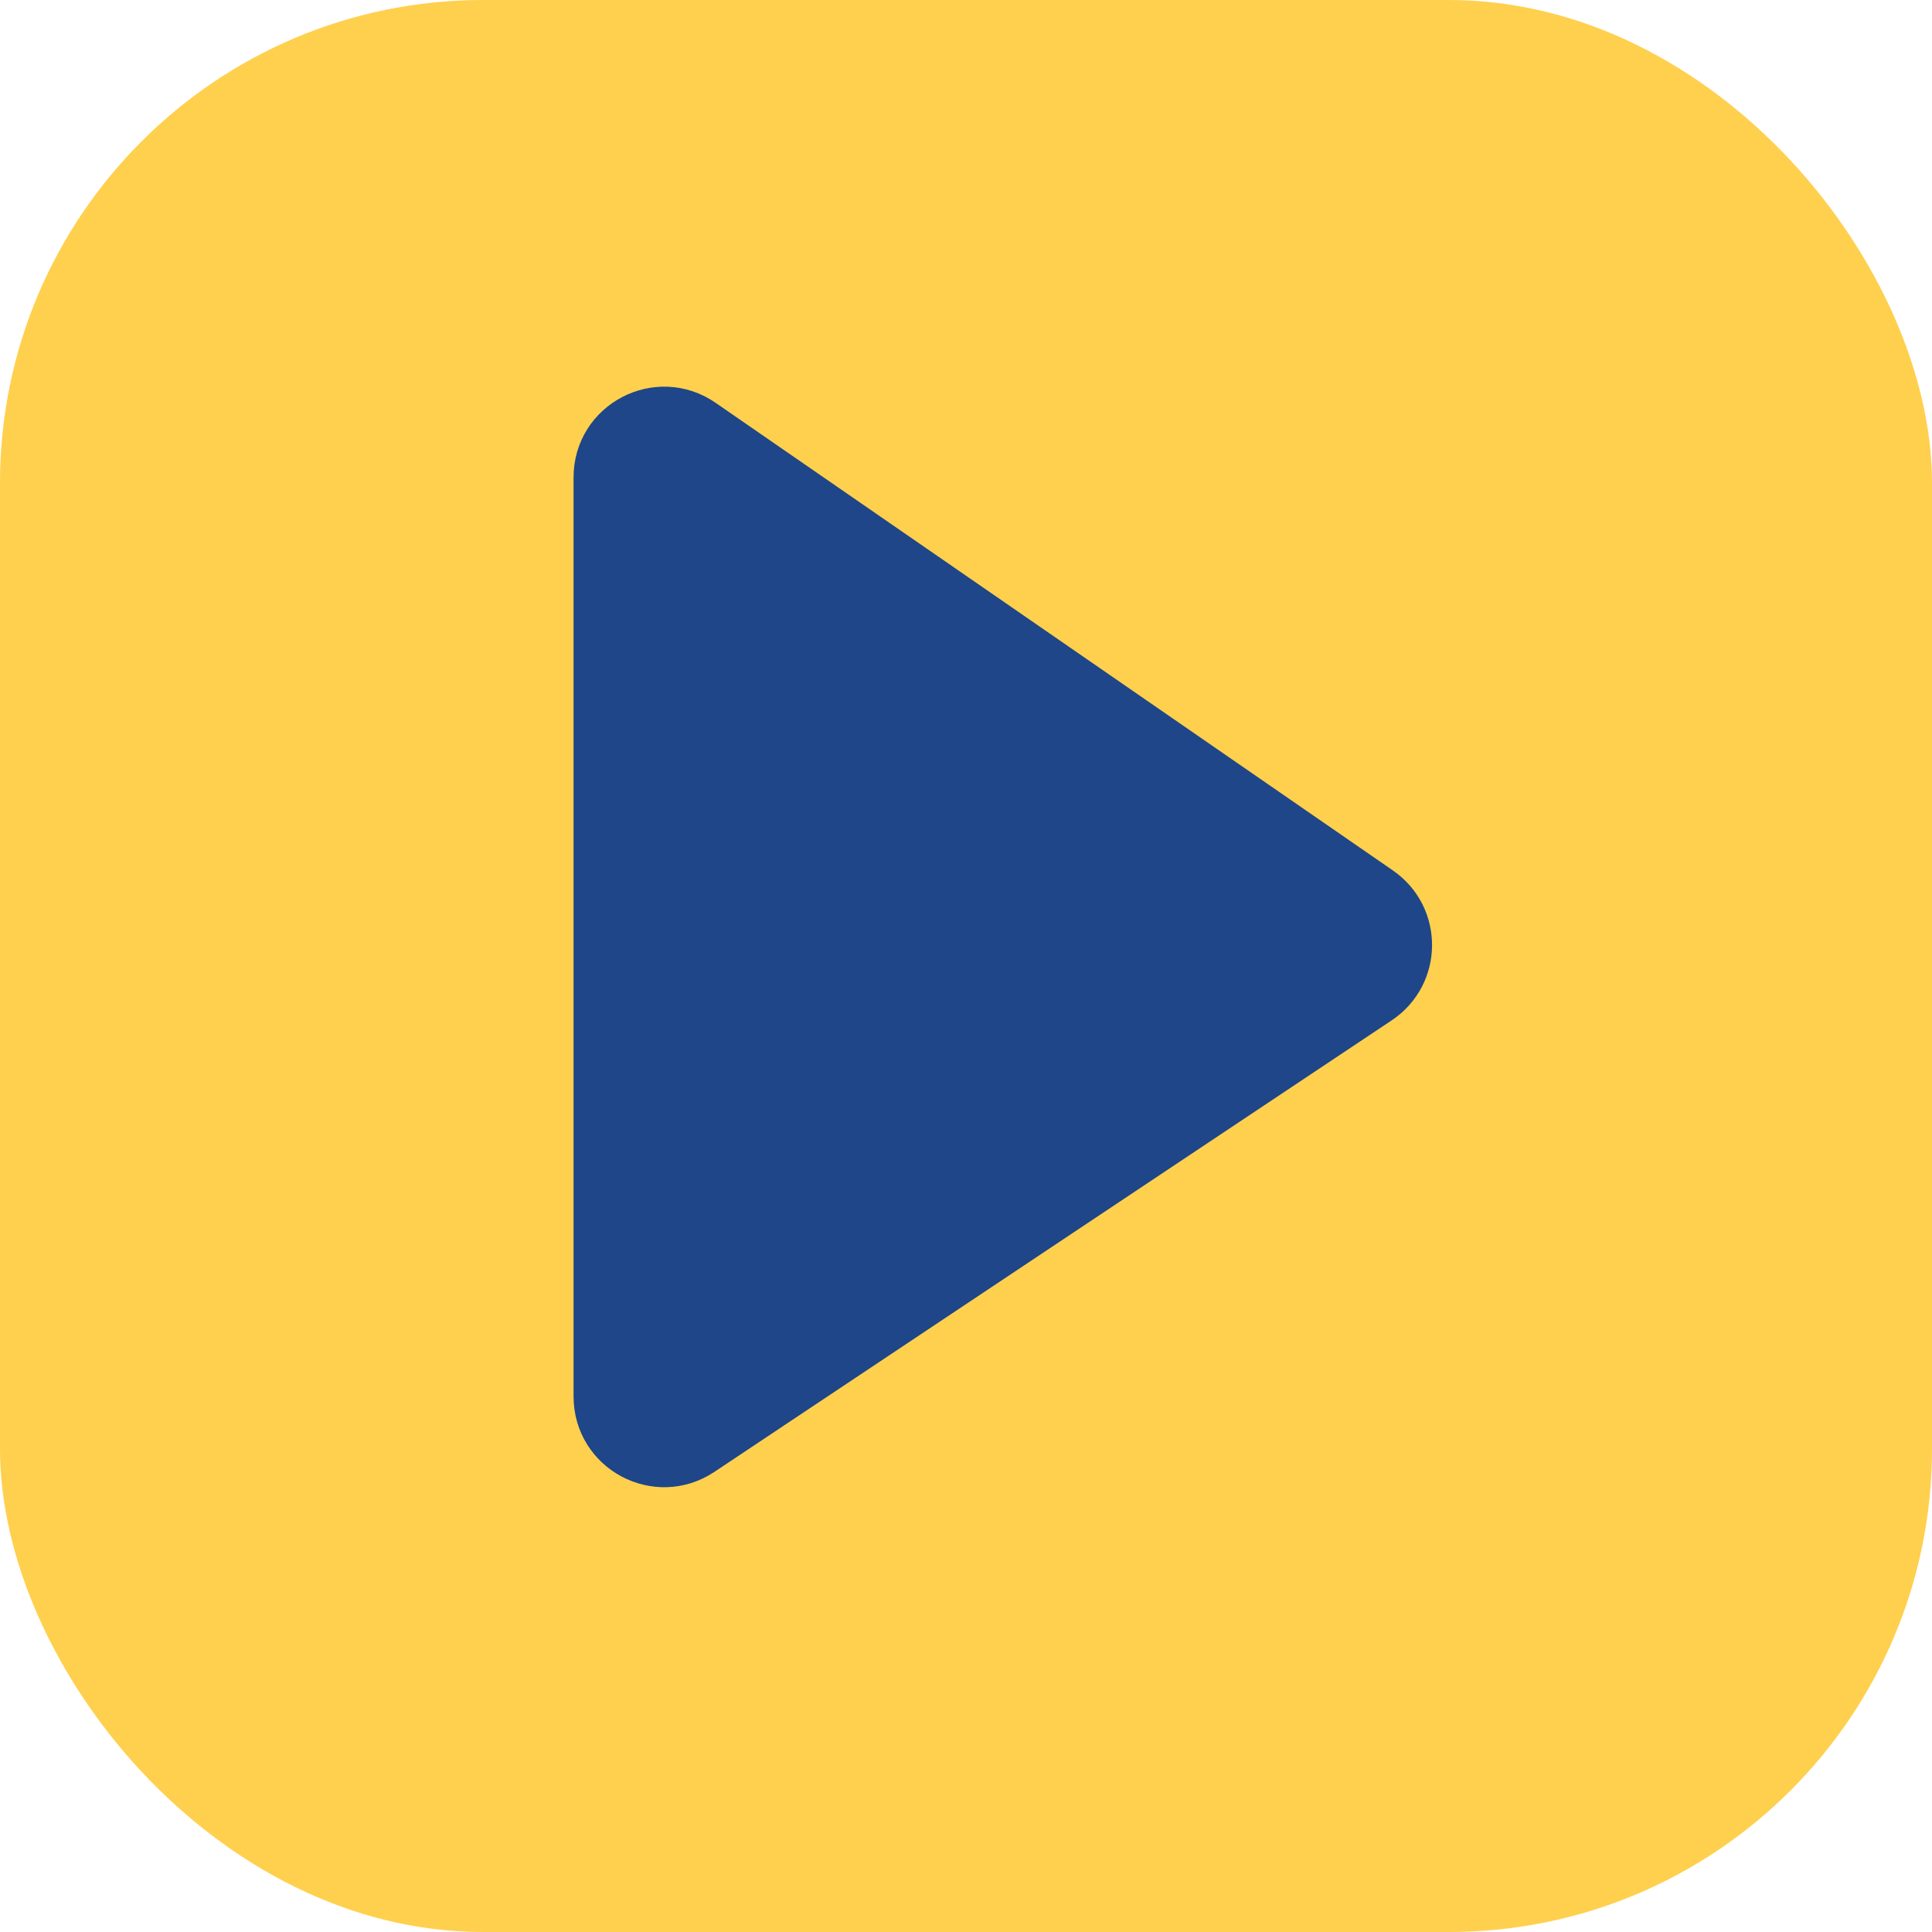
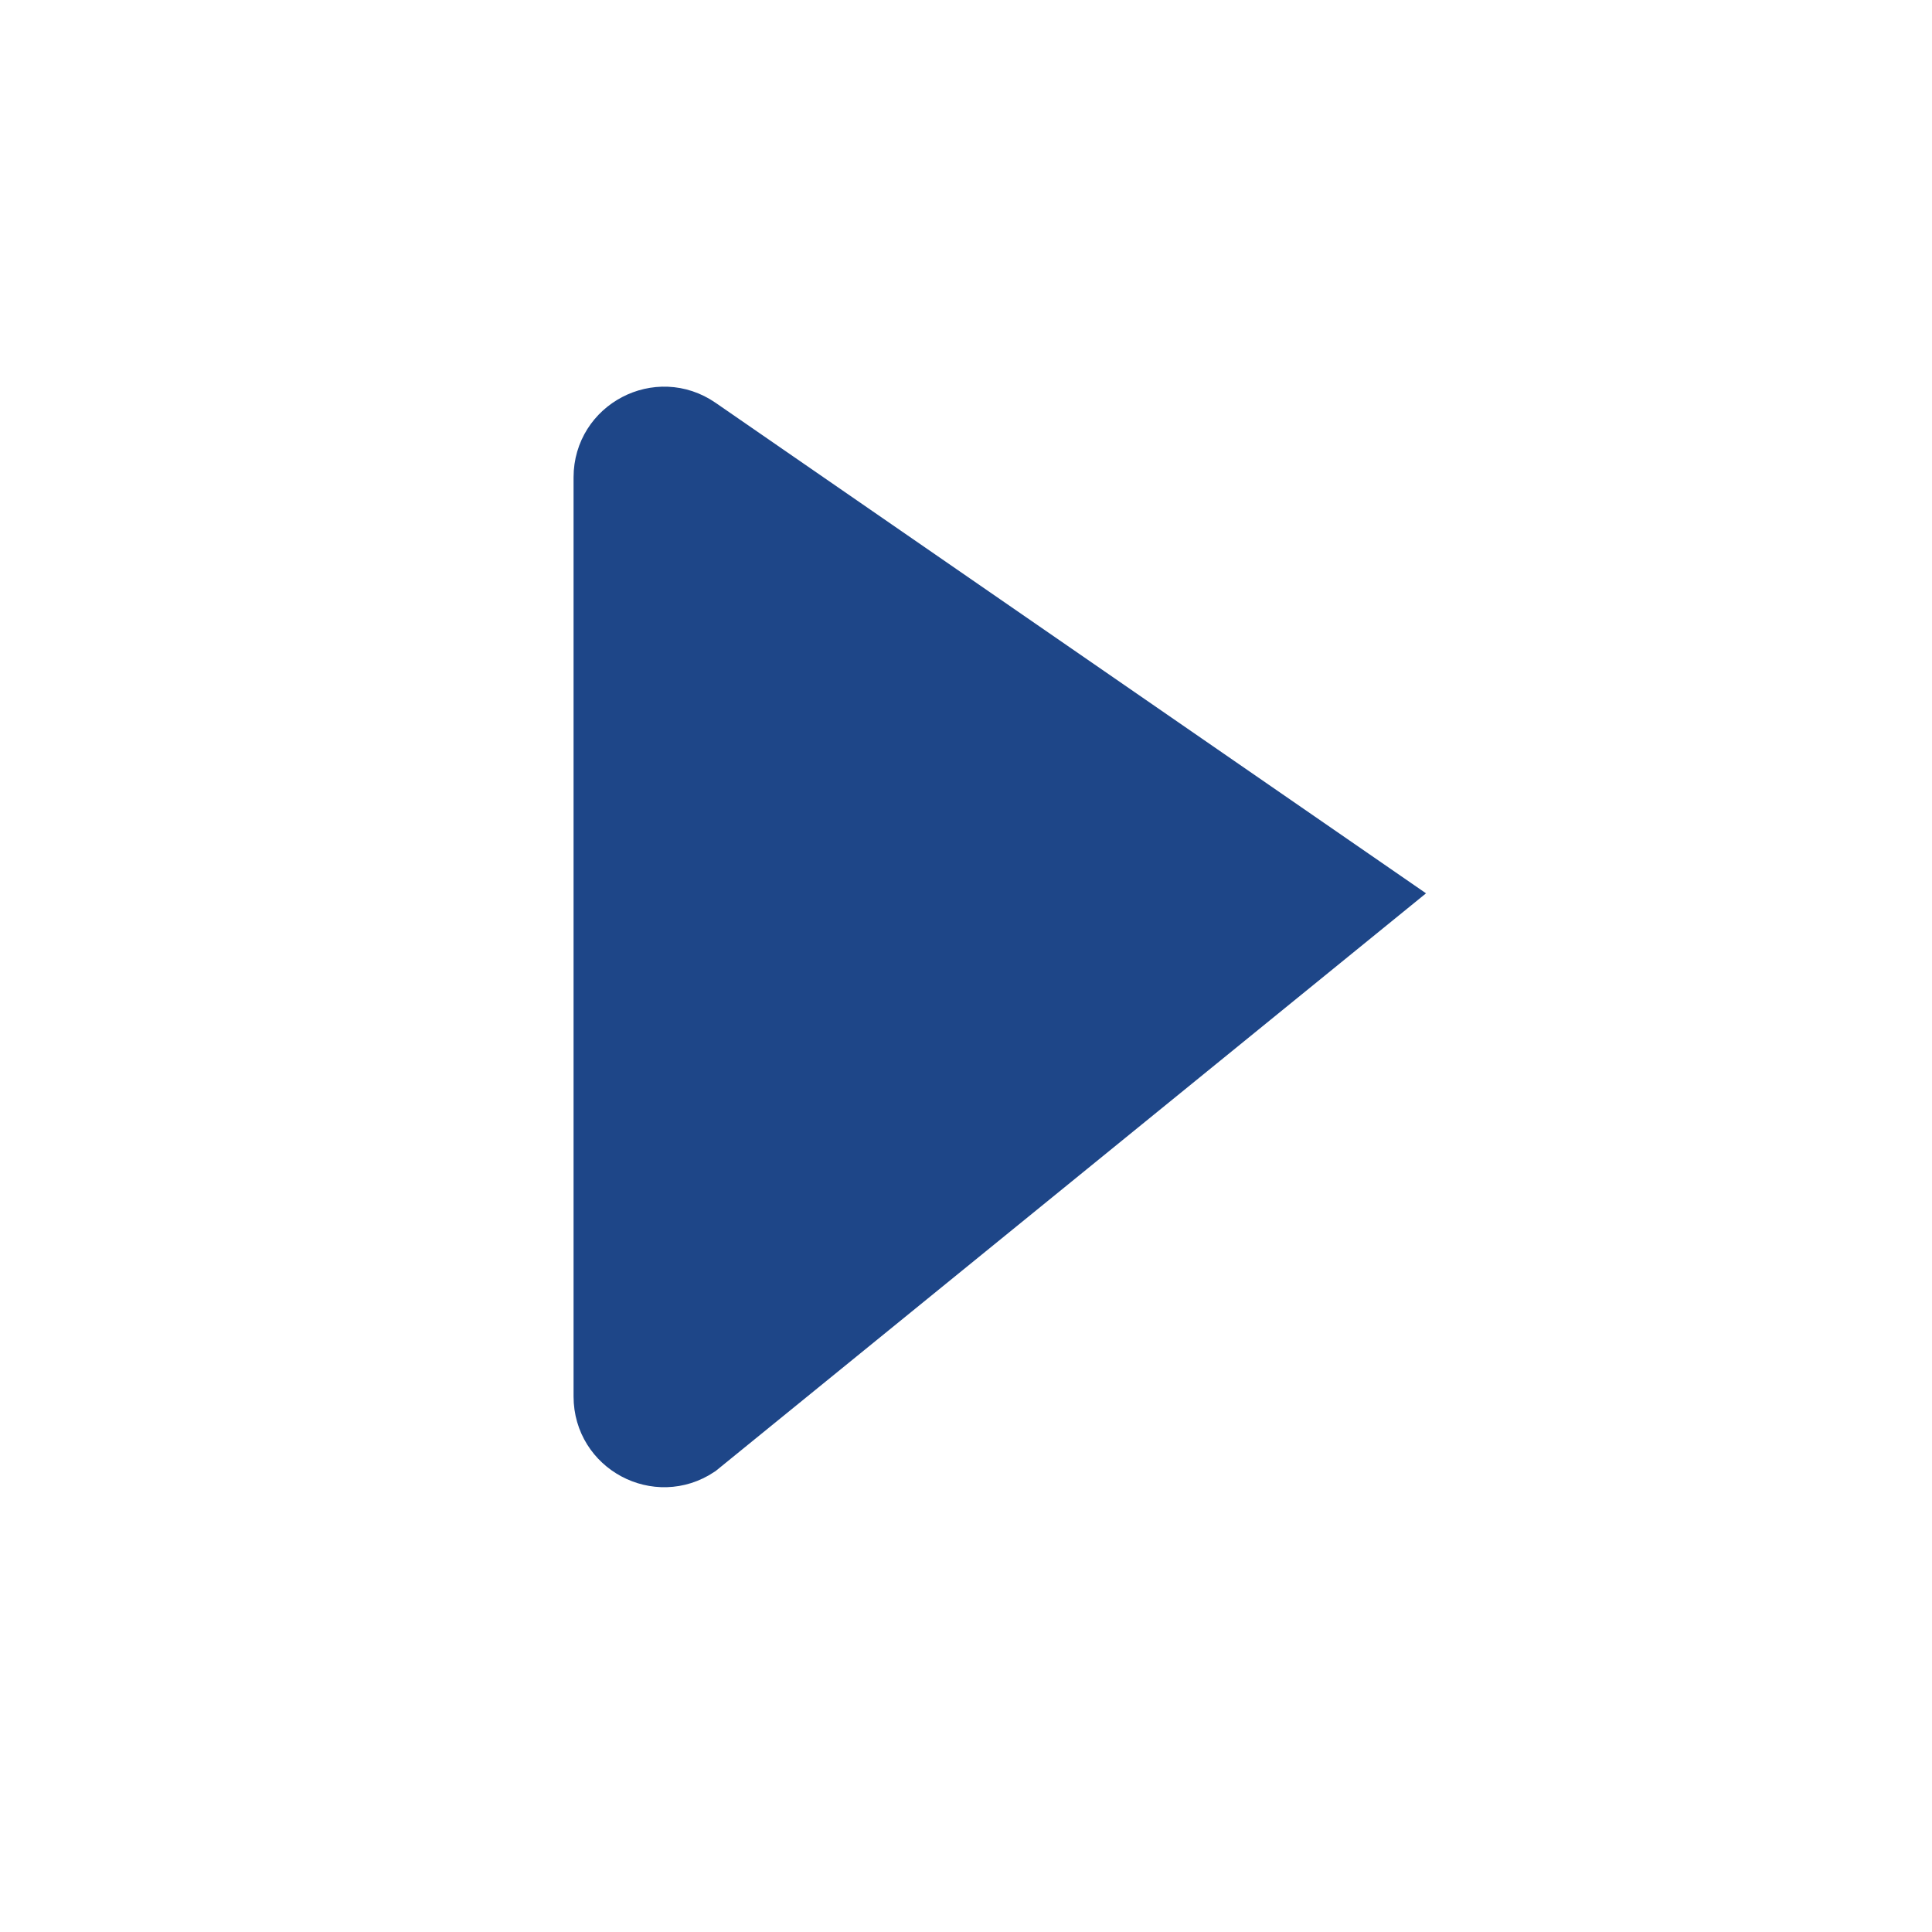
<svg xmlns="http://www.w3.org/2000/svg" width="32" height="32" viewBox="0 0 32 32" fill="none">
-   <rect width="32" height="32" rx="8" fill="#FFD04E" />
-   <path d="M10 23.131V7.906C10 7.1 10.905 6.625 11.568 7.083L22.787 14.829C23.369 15.231 23.362 16.092 22.774 16.484L11.555 23.963C10.89 24.407 10 23.93 10 23.131Z" fill="#1E4688" stroke="#1E4688" />
+   <path d="M10 23.131V7.906C10 7.1 10.905 6.625 11.568 7.083L22.787 14.829L11.555 23.963C10.89 24.407 10 23.93 10 23.131Z" fill="#1E4688" stroke="#1E4688" />
</svg>